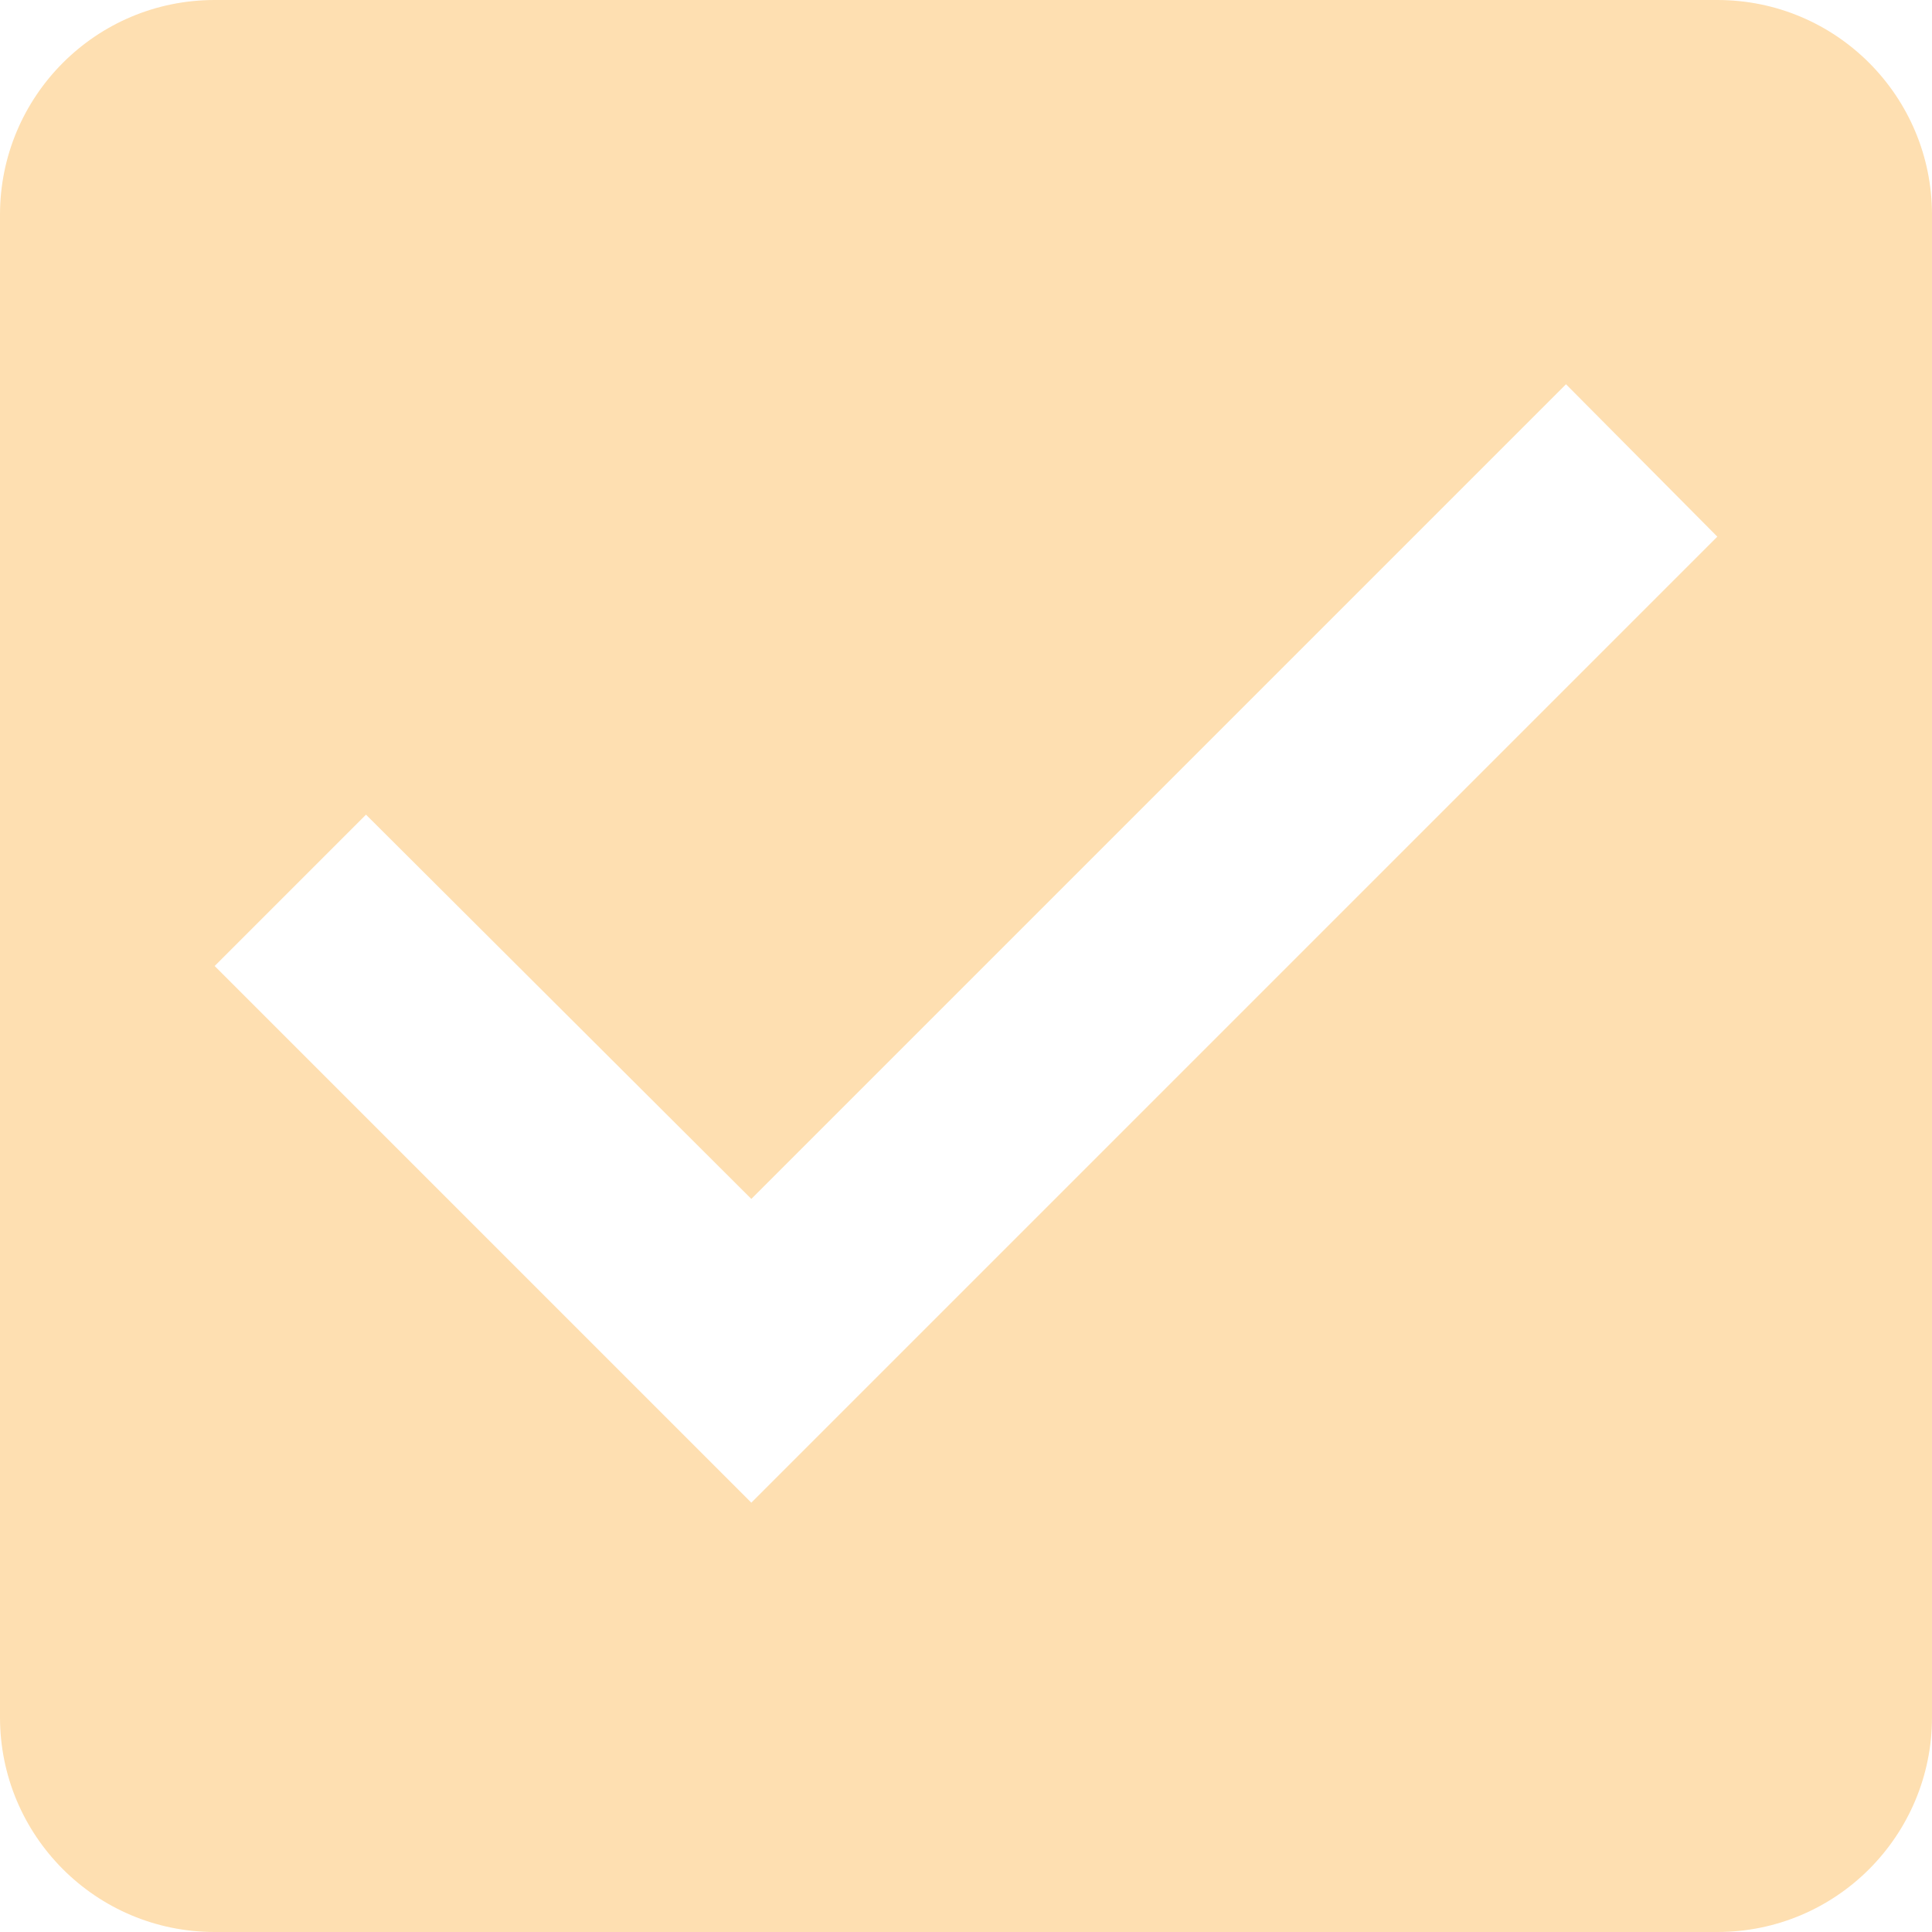
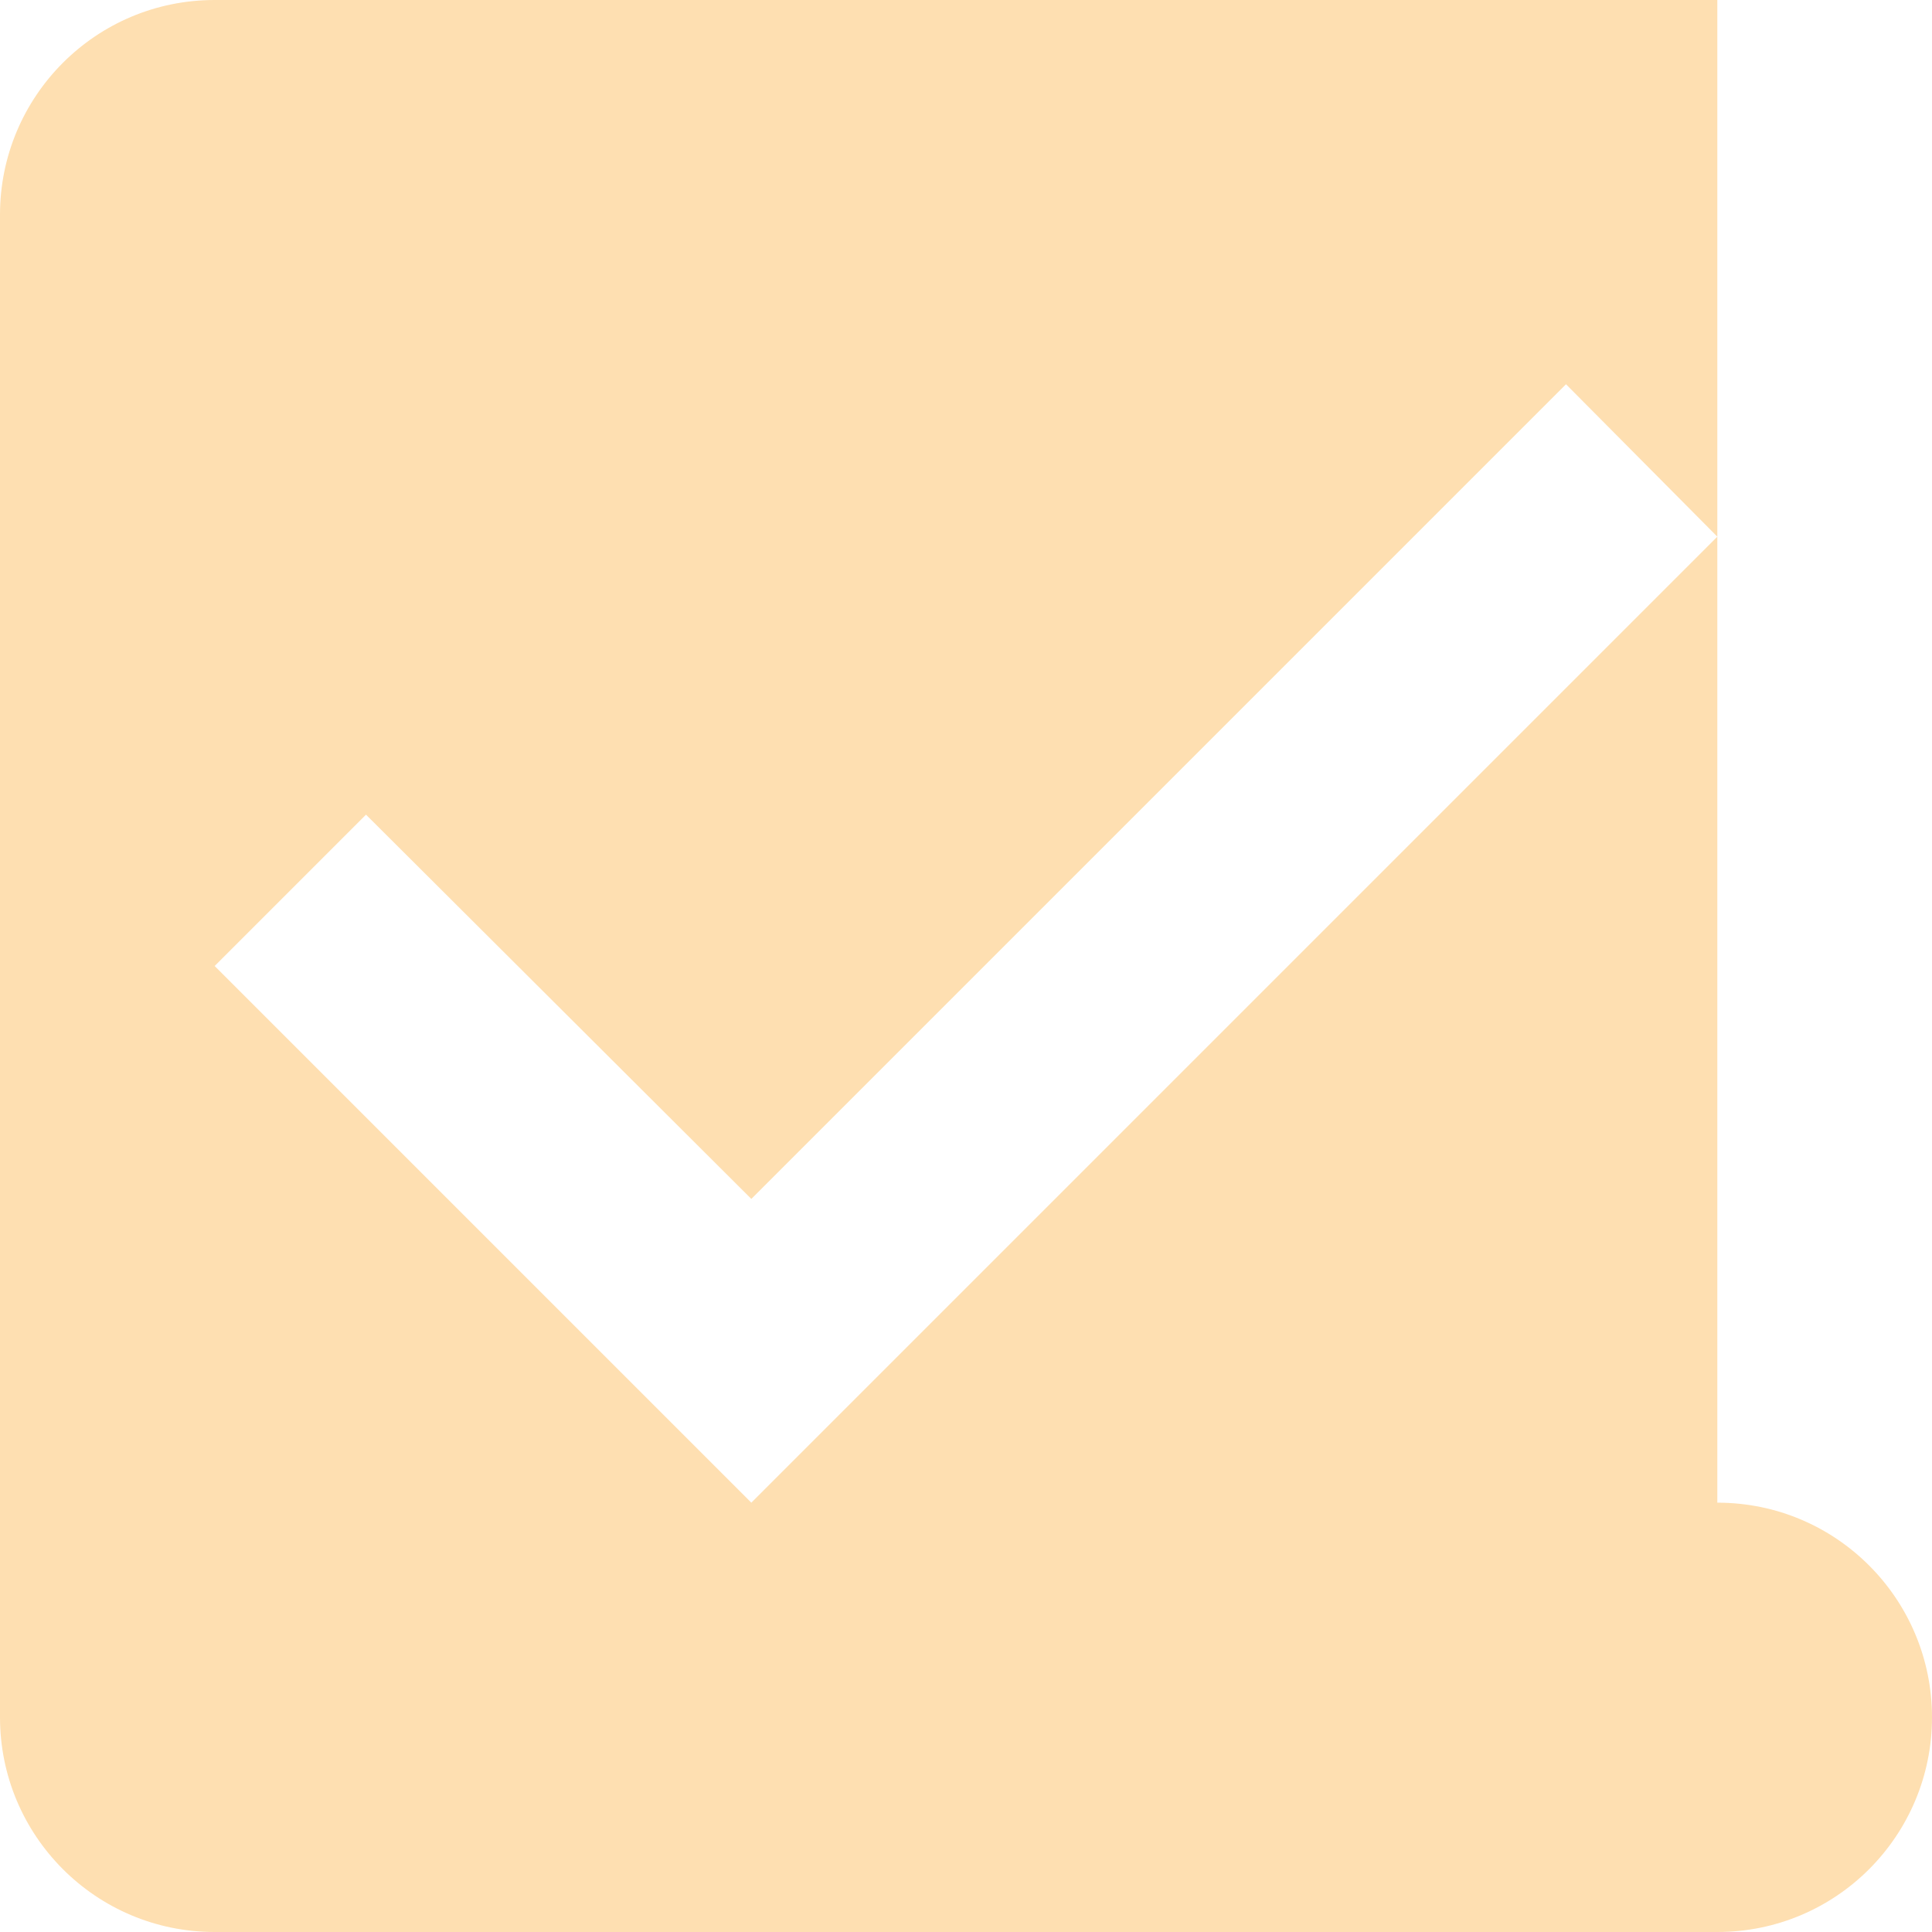
<svg xmlns="http://www.w3.org/2000/svg" xml:space="preserve" width="158.75mm" height="158.75mm" style="shape-rendering:geometricPrecision; text-rendering:geometricPrecision; image-rendering:optimizeQuality; fill-rule:evenodd; clip-rule:evenodd" viewBox="0 0 156736.5 156736.5">
  <defs>
    <style type="text/css">  .fil0 {fill:#FEDFB1;fill-rule:nonzero}  </style>
  </defs>
  <g id="Слой_x0020_1">
-     <path class="fil0" d="M139321.3 0l-121906.1 0c-9665.4,0 -17415.2,7836.8 -17415.2,17415.2l0 121906.1c0,9578.4 7749.7,17415.2 17415.2,17415.2l121906.1 0c9665.4,0 17415.2,-7836.8 17415.2,-17415.2l0 -121906.1c0,-9578.4 -7749.7,-17415.2 -17415.2,-17415.2zm-78368.2 121906.1l-43537.9 -43537.9 12277.7 -12277.7 31260.2 31173.1 66090.6 -66090.6 12277.7 12364.8 -78368.2 78368.2z" />
+     <path class="fil0" d="M139321.3 0l-121906.1 0c-9665.4,0 -17415.2,7836.8 -17415.2,17415.2l0 121906.1c0,9578.4 7749.7,17415.2 17415.2,17415.2l121906.1 0c9665.4,0 17415.2,-7836.8 17415.2,-17415.2c0,-9578.4 -7749.7,-17415.2 -17415.2,-17415.2zm-78368.2 121906.1l-43537.9 -43537.9 12277.7 -12277.7 31260.2 31173.1 66090.6 -66090.6 12277.7 12364.8 -78368.2 78368.2z" />
  </g>
</svg>